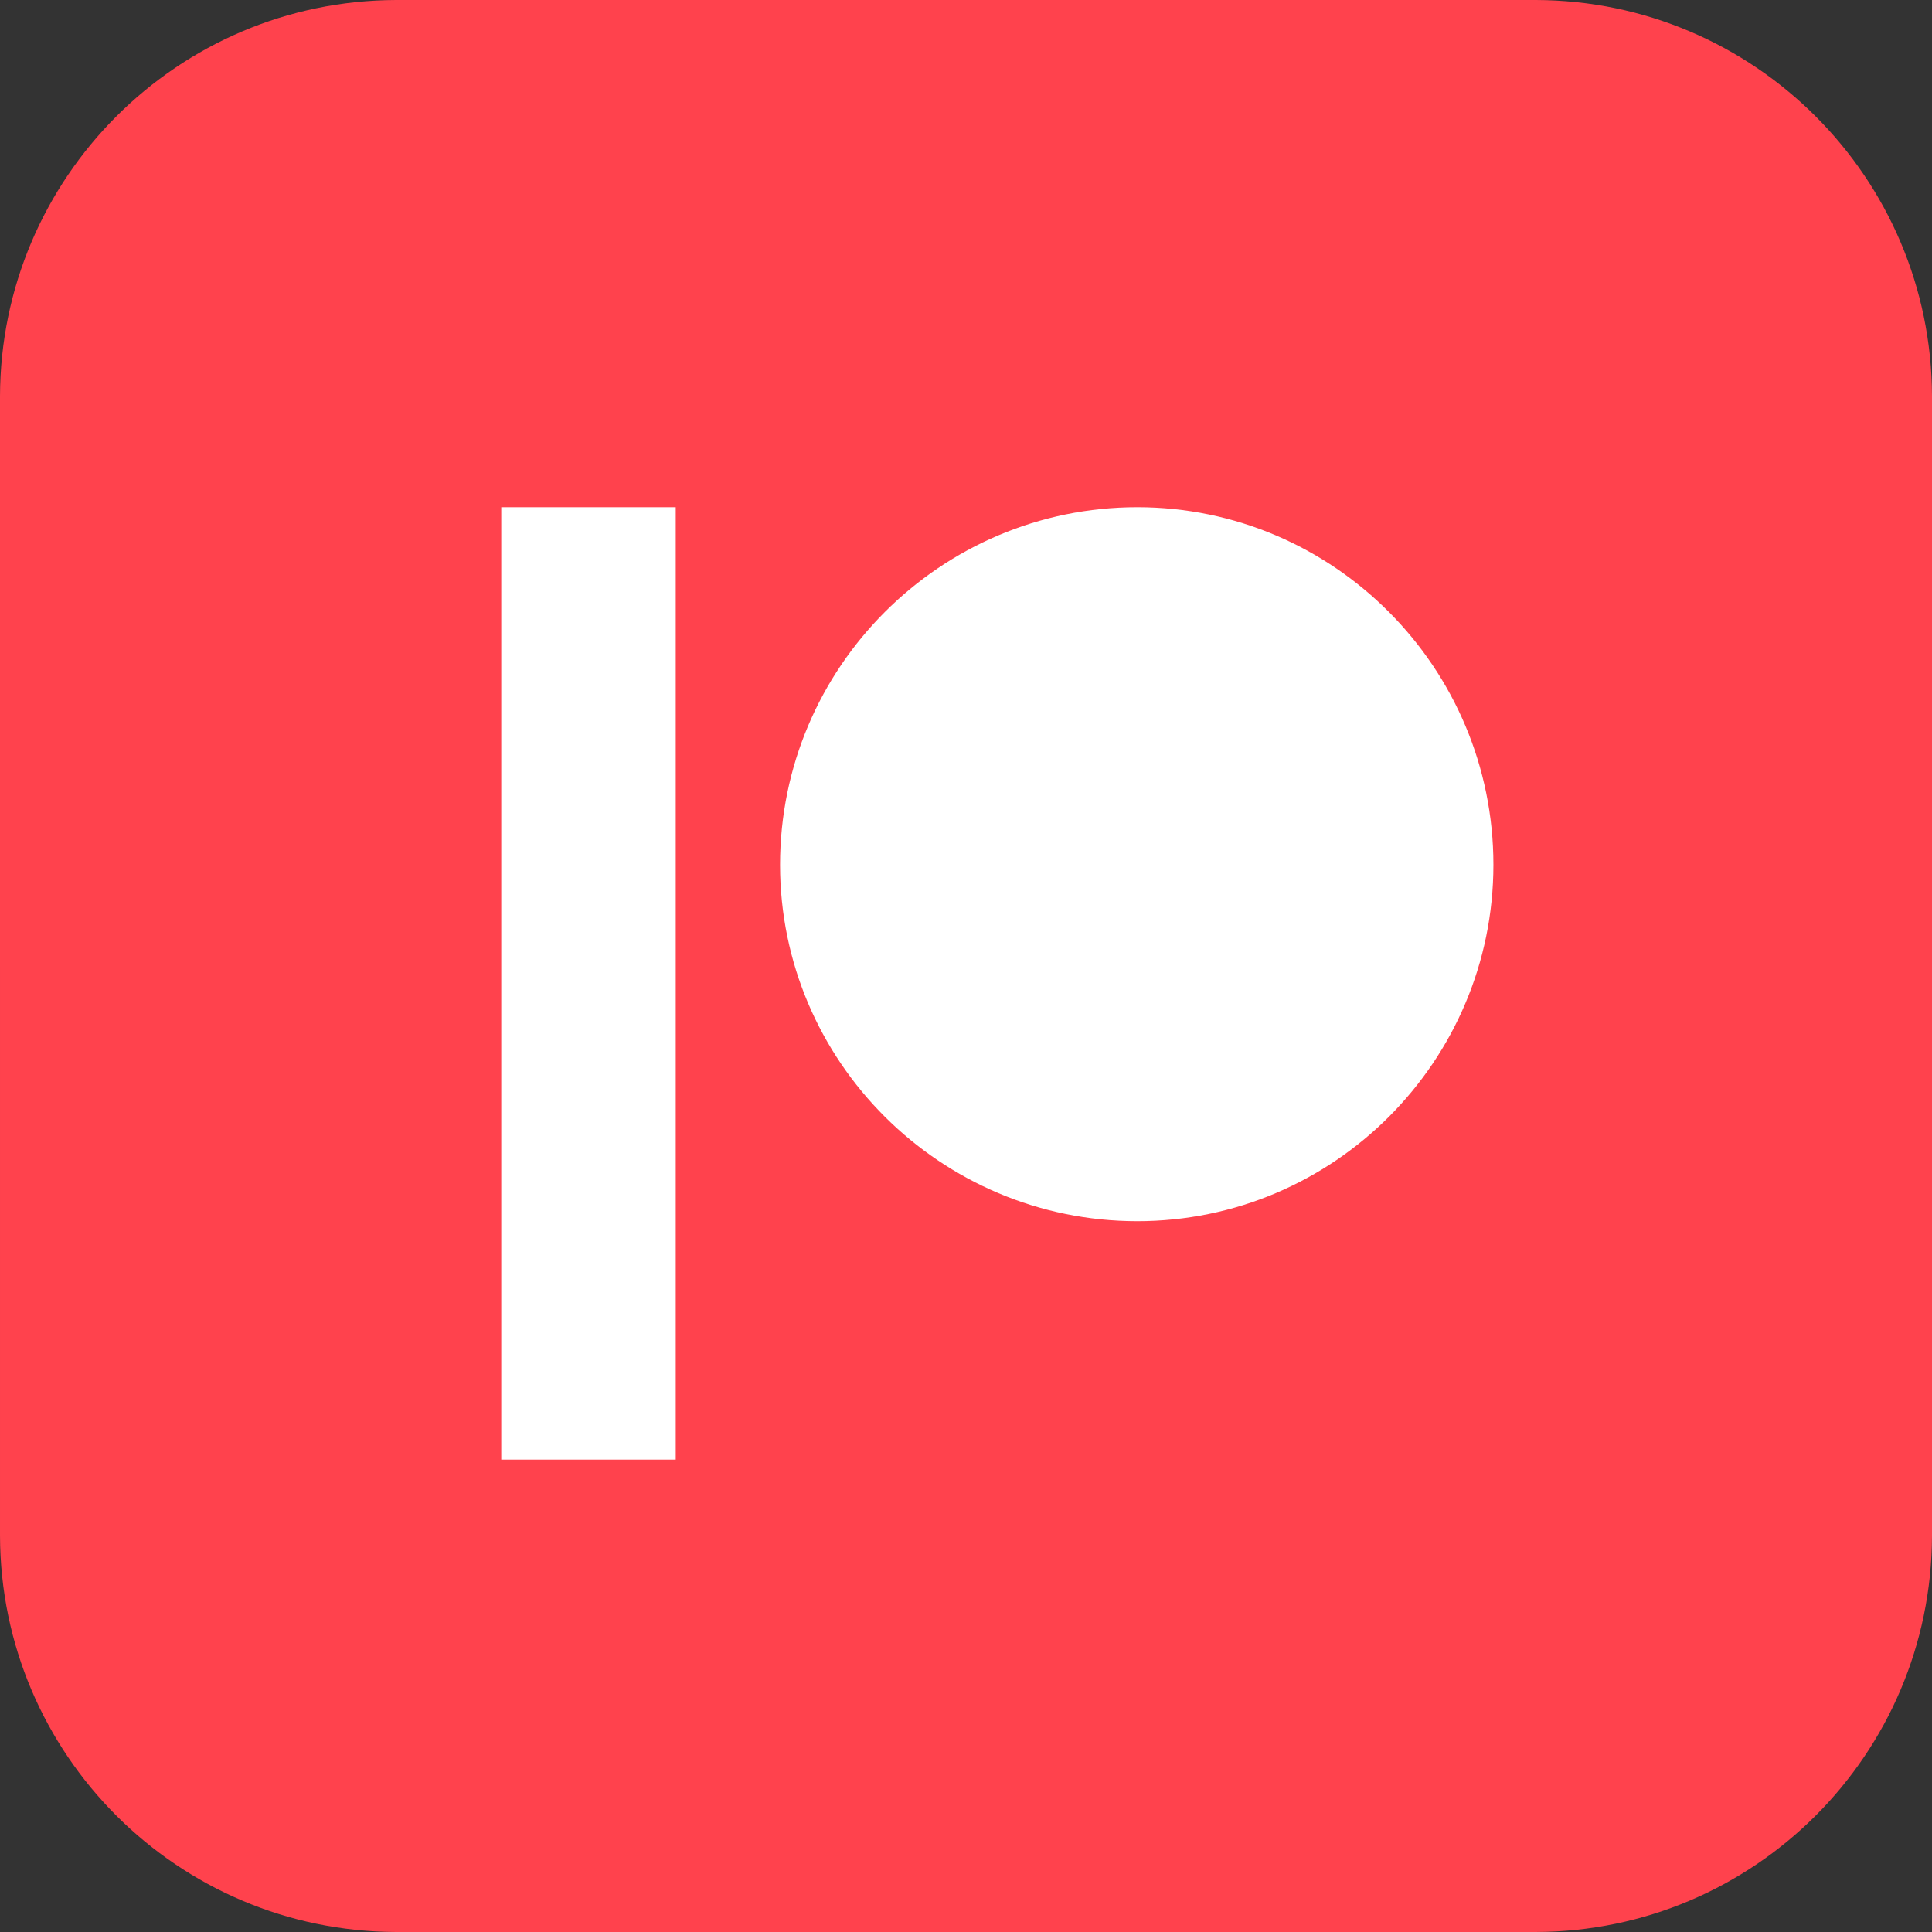
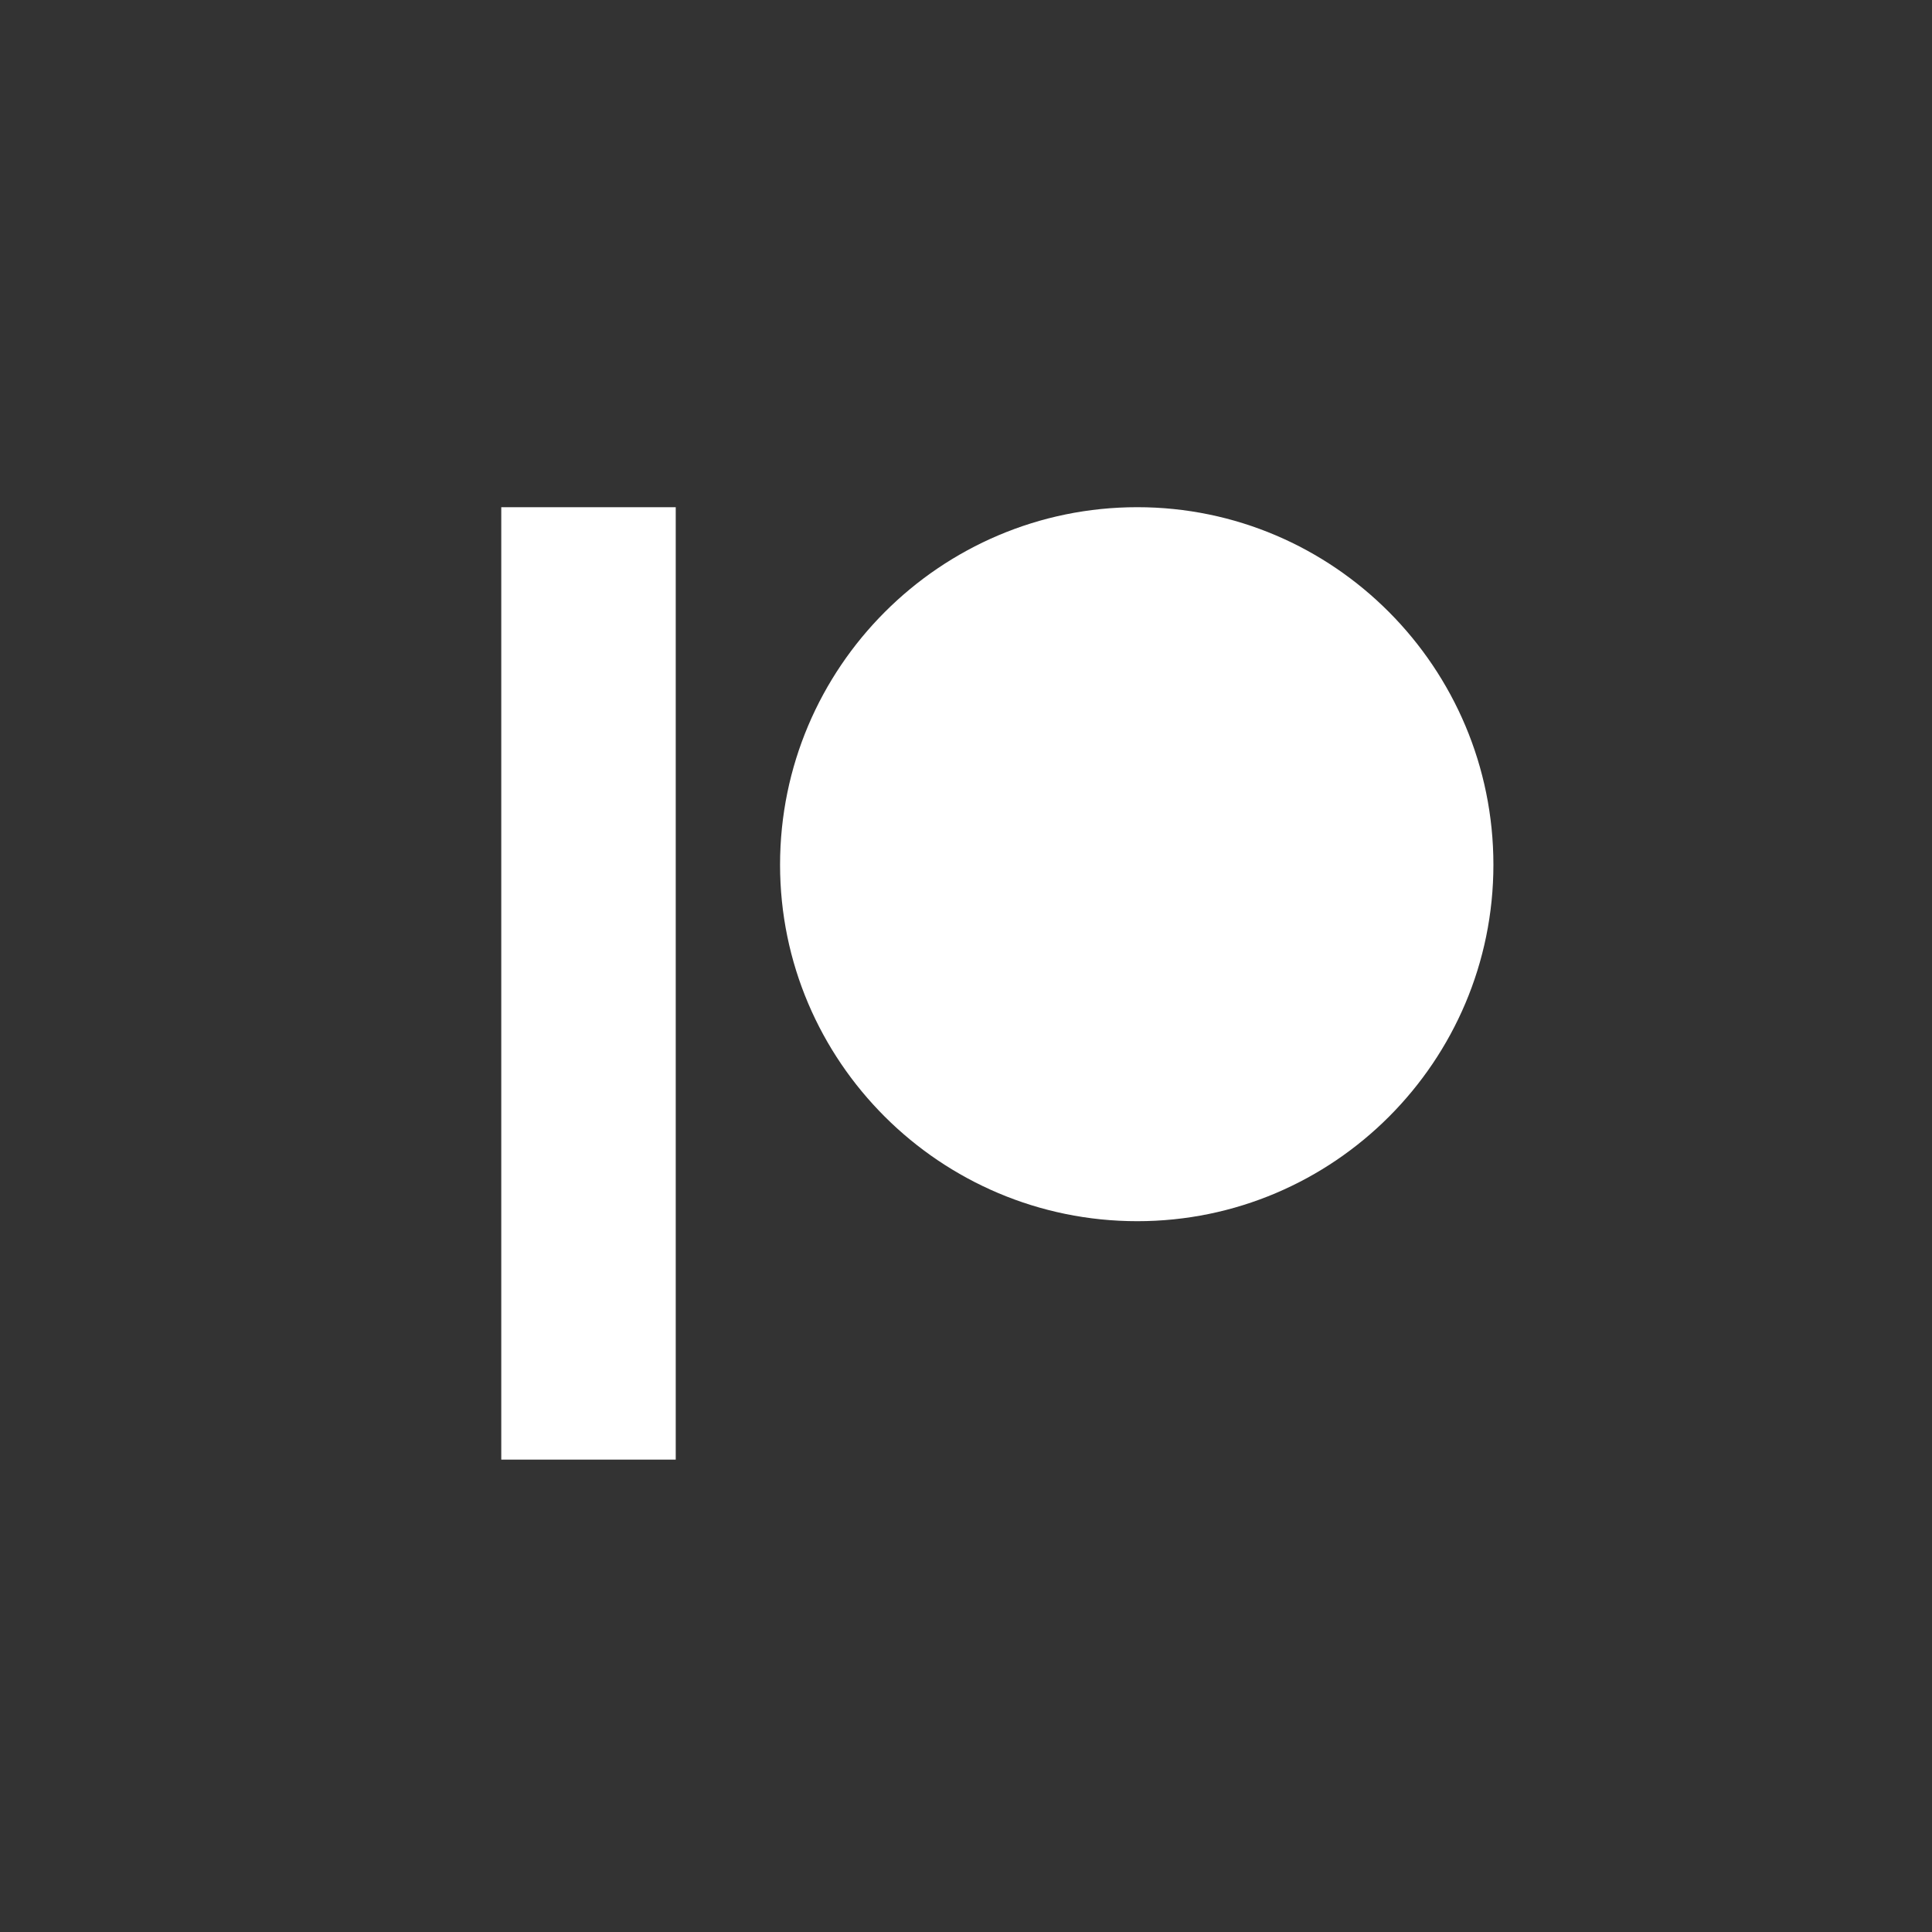
<svg xmlns="http://www.w3.org/2000/svg" shape-rendering="geometricPrecision" text-rendering="geometricPrecision" image-rendering="optimizeQuality" fill-rule="evenodd" clip-rule="evenodd" viewBox="0 0 512 512">
  <rect x="0" y="0" width="512" height="512" fill="#333333" stroke="none" />
-   <path fill="#FF424D" d="M105 0h302c57.928.155 104.845 47.072 105 104.996V407c-.155 57.926-47.072 104.844-104.996 104.998L105 512C47.074 511.844.156 464.926.002 407.003L0 105C.156 47.072 47.074.155 104.997 0H105z" />
  <path fill="#fff" d="M301.397 134.412c-52.19 0-94.673 42.483-94.673 94.759 0 52.103 42.483 94.458 94.673 94.458 52.058 0 94.371-42.399 94.371-94.458 0-52.231-42.313-94.759-94.371-94.759zM132.841 386.815h46.236V134.412h-46.236v252.403z" />
</svg>